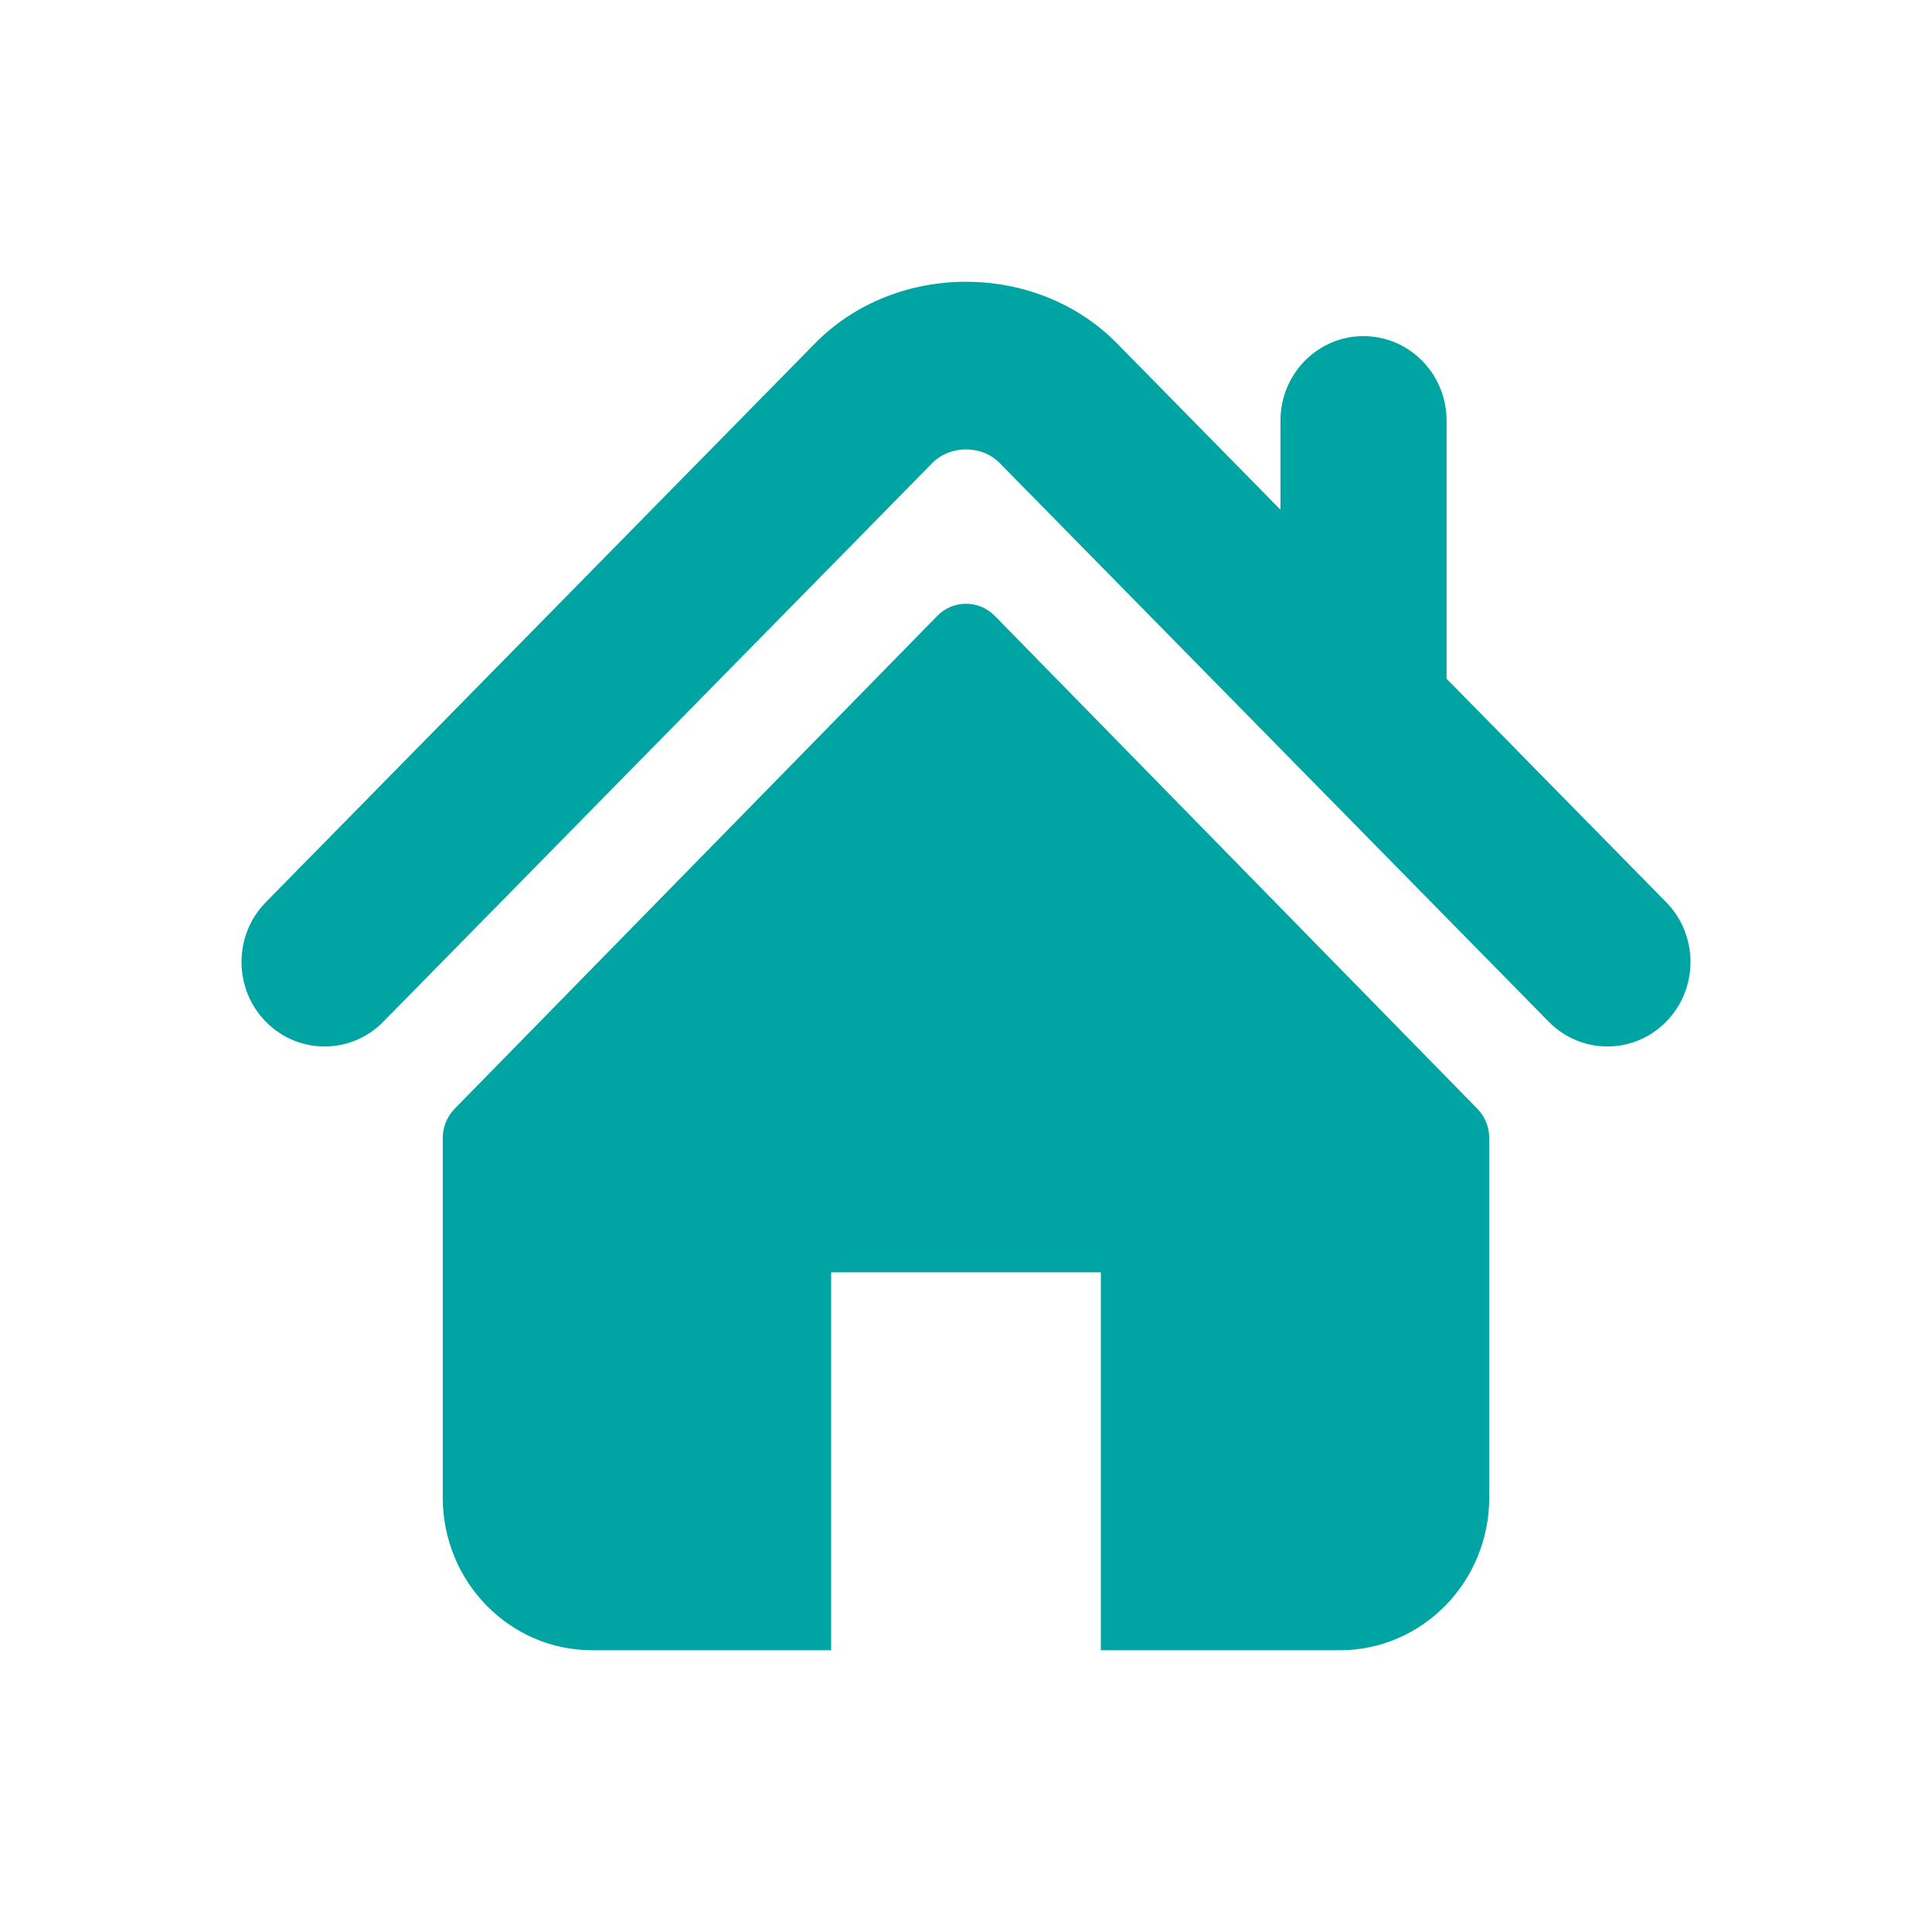
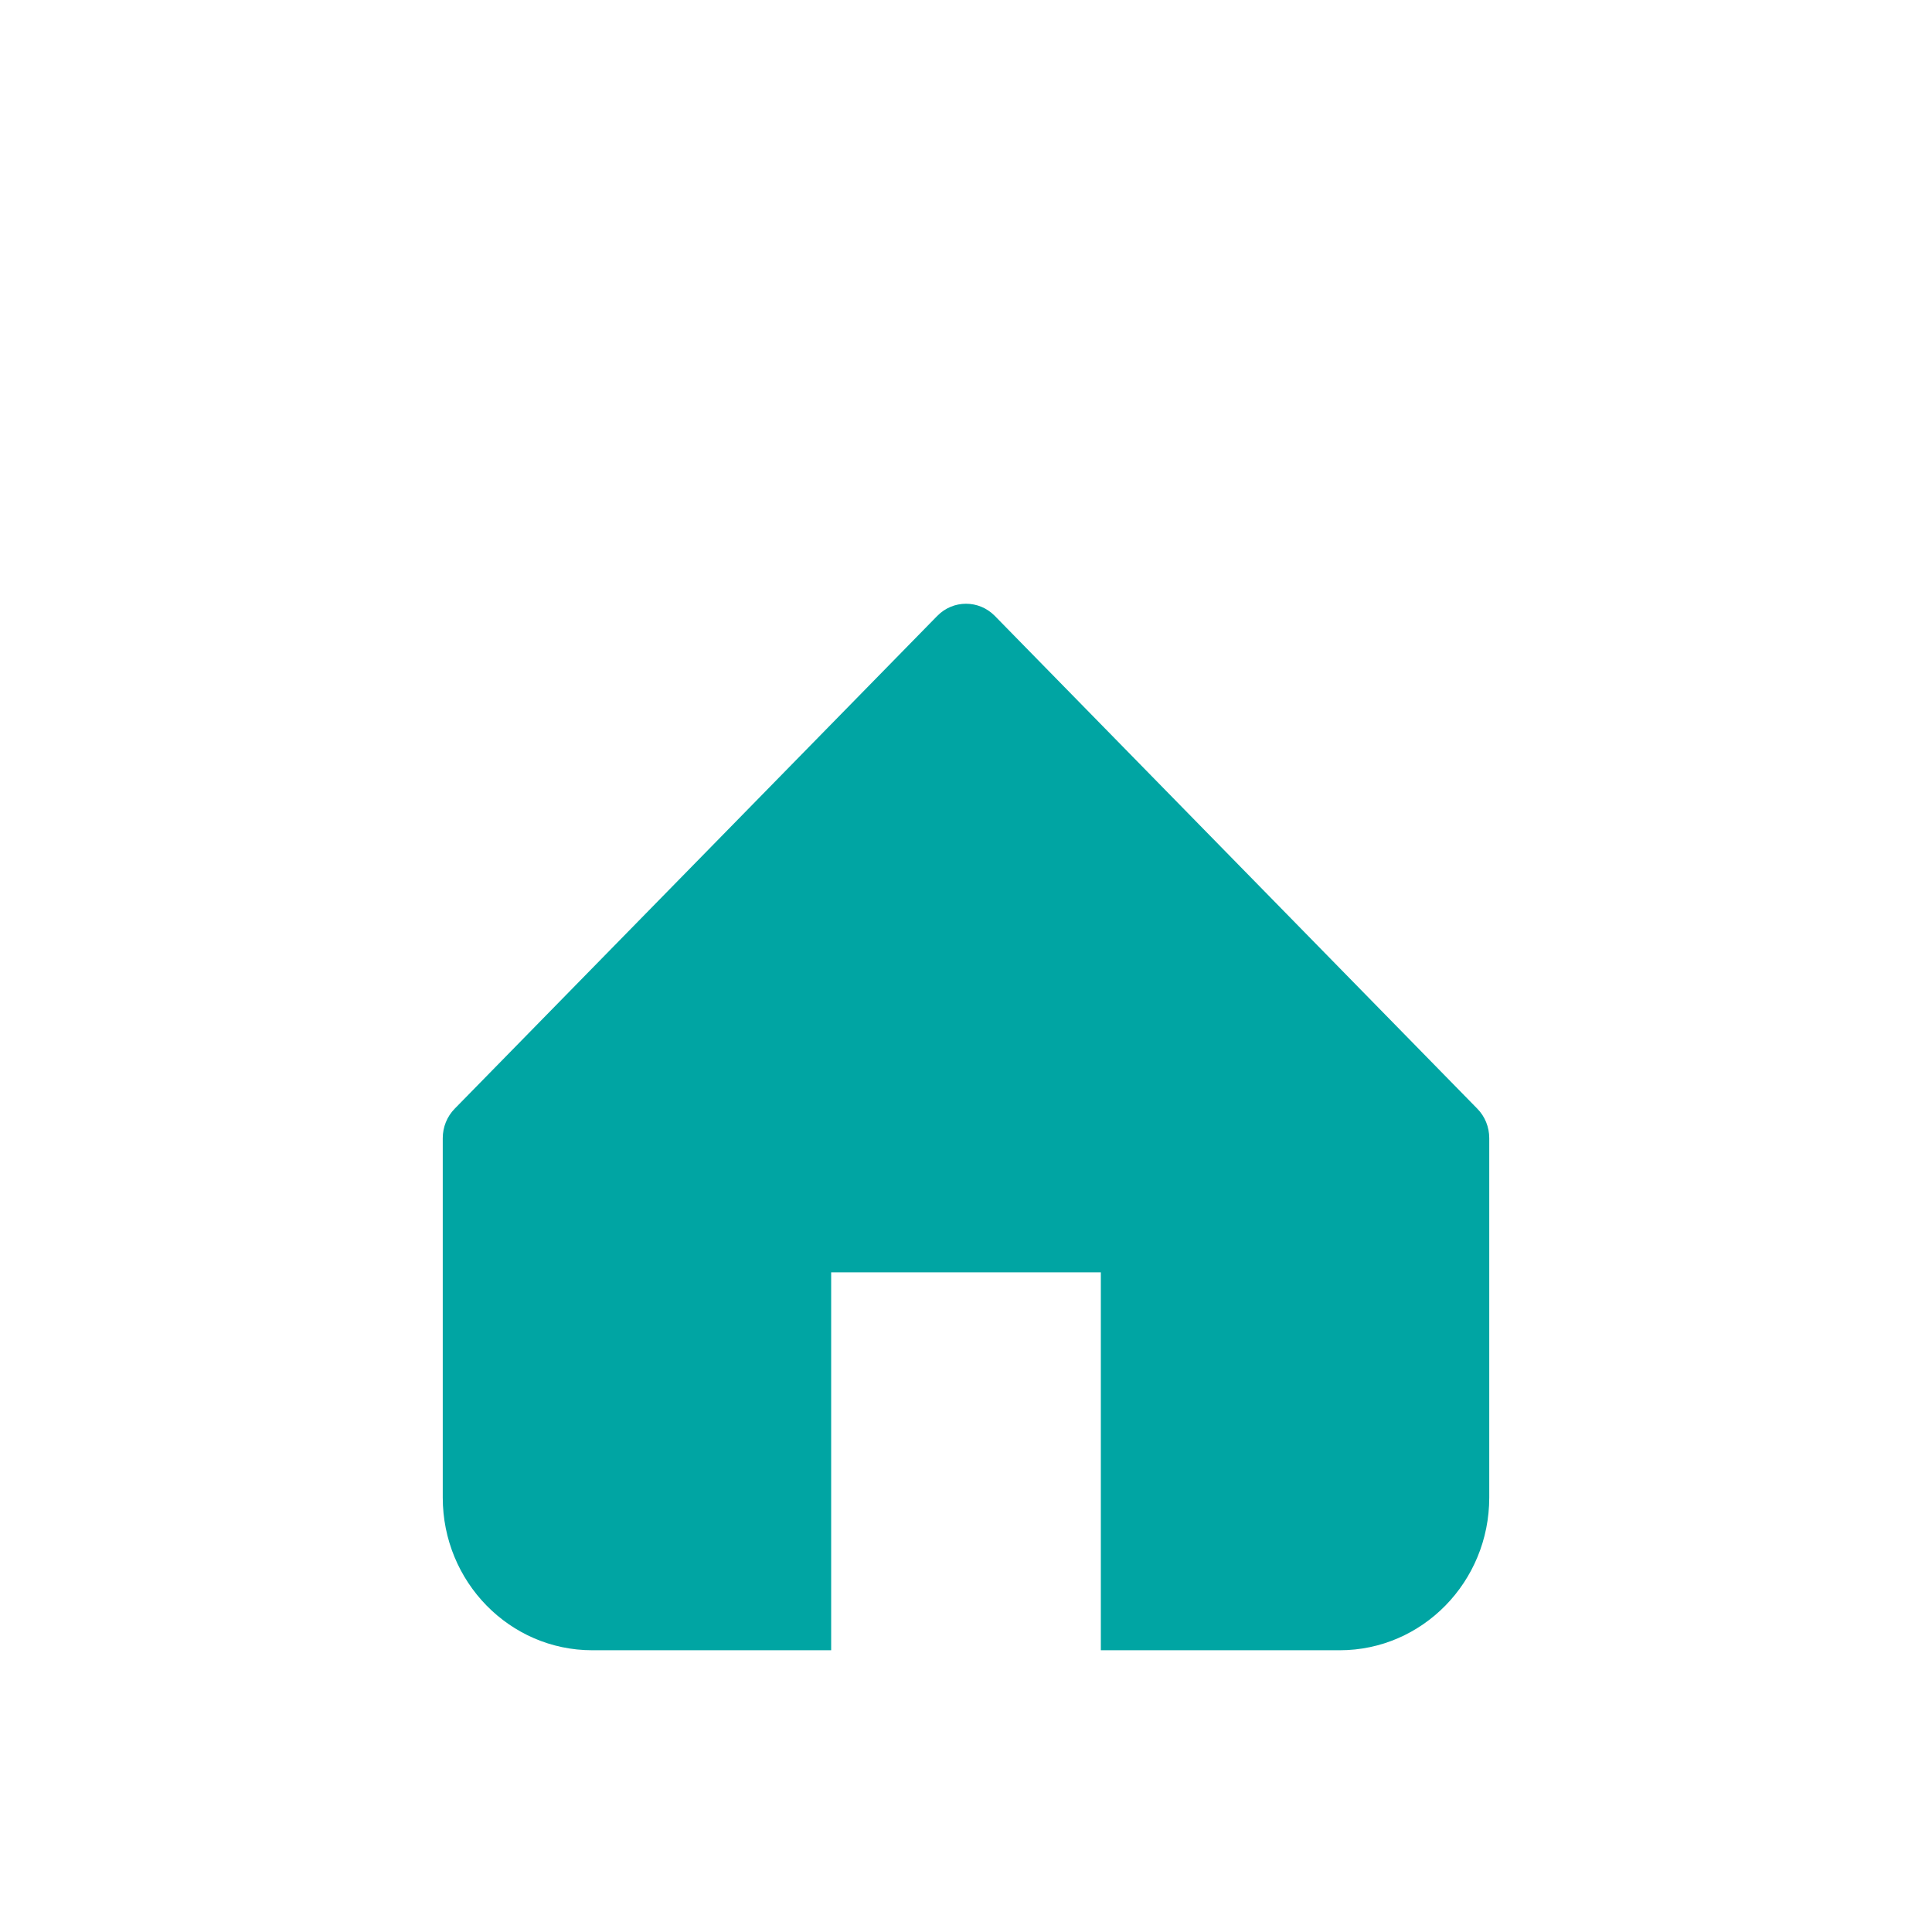
<svg xmlns="http://www.w3.org/2000/svg" width="48" height="48" viewBox="0 0 48 48">
  <g fill="#00A5A3" transform="translate(6 7)">
-     <path d="M35.396,15.415 L29.94,9.863 L29.94,3.45 C29.94,2.29 29.016,1.351 27.875,1.351 C26.736,1.351 25.813,2.29 25.813,3.45 L25.813,5.664 L21.75,1.53 C19.742,-0.512 16.25,-0.509 14.246,1.534 L0.604,15.415 C-0.201,16.236 -0.201,17.565 0.604,18.384 C1.41,19.205 2.718,19.205 3.523,18.384 L17.164,4.503 C17.608,4.053 18.392,4.053 18.834,4.502 L32.477,18.384 C32.881,18.795 33.409,18.999 33.936,18.999 C34.464,18.999 34.992,18.795 35.396,18.384 C36.201,17.565 36.201,16.236 35.396,15.415 Z" />
    <path d="M18.717,8.303 C18.321,7.899 17.68,7.899 17.285,8.303 L5.297,20.545 C5.107,20.738 5,21.002 5,21.277 L5,30.206 C5,32.301 6.663,34 8.714,34 L14.65,34 L14.65,24.611 L21.35,24.611 L21.35,34 L27.286,34 C29.337,34 31,32.301 31,30.206 L31,21.277 C31,21.002 30.894,20.738 30.703,20.545 L18.717,8.303 Z" />
  </g>
</svg>